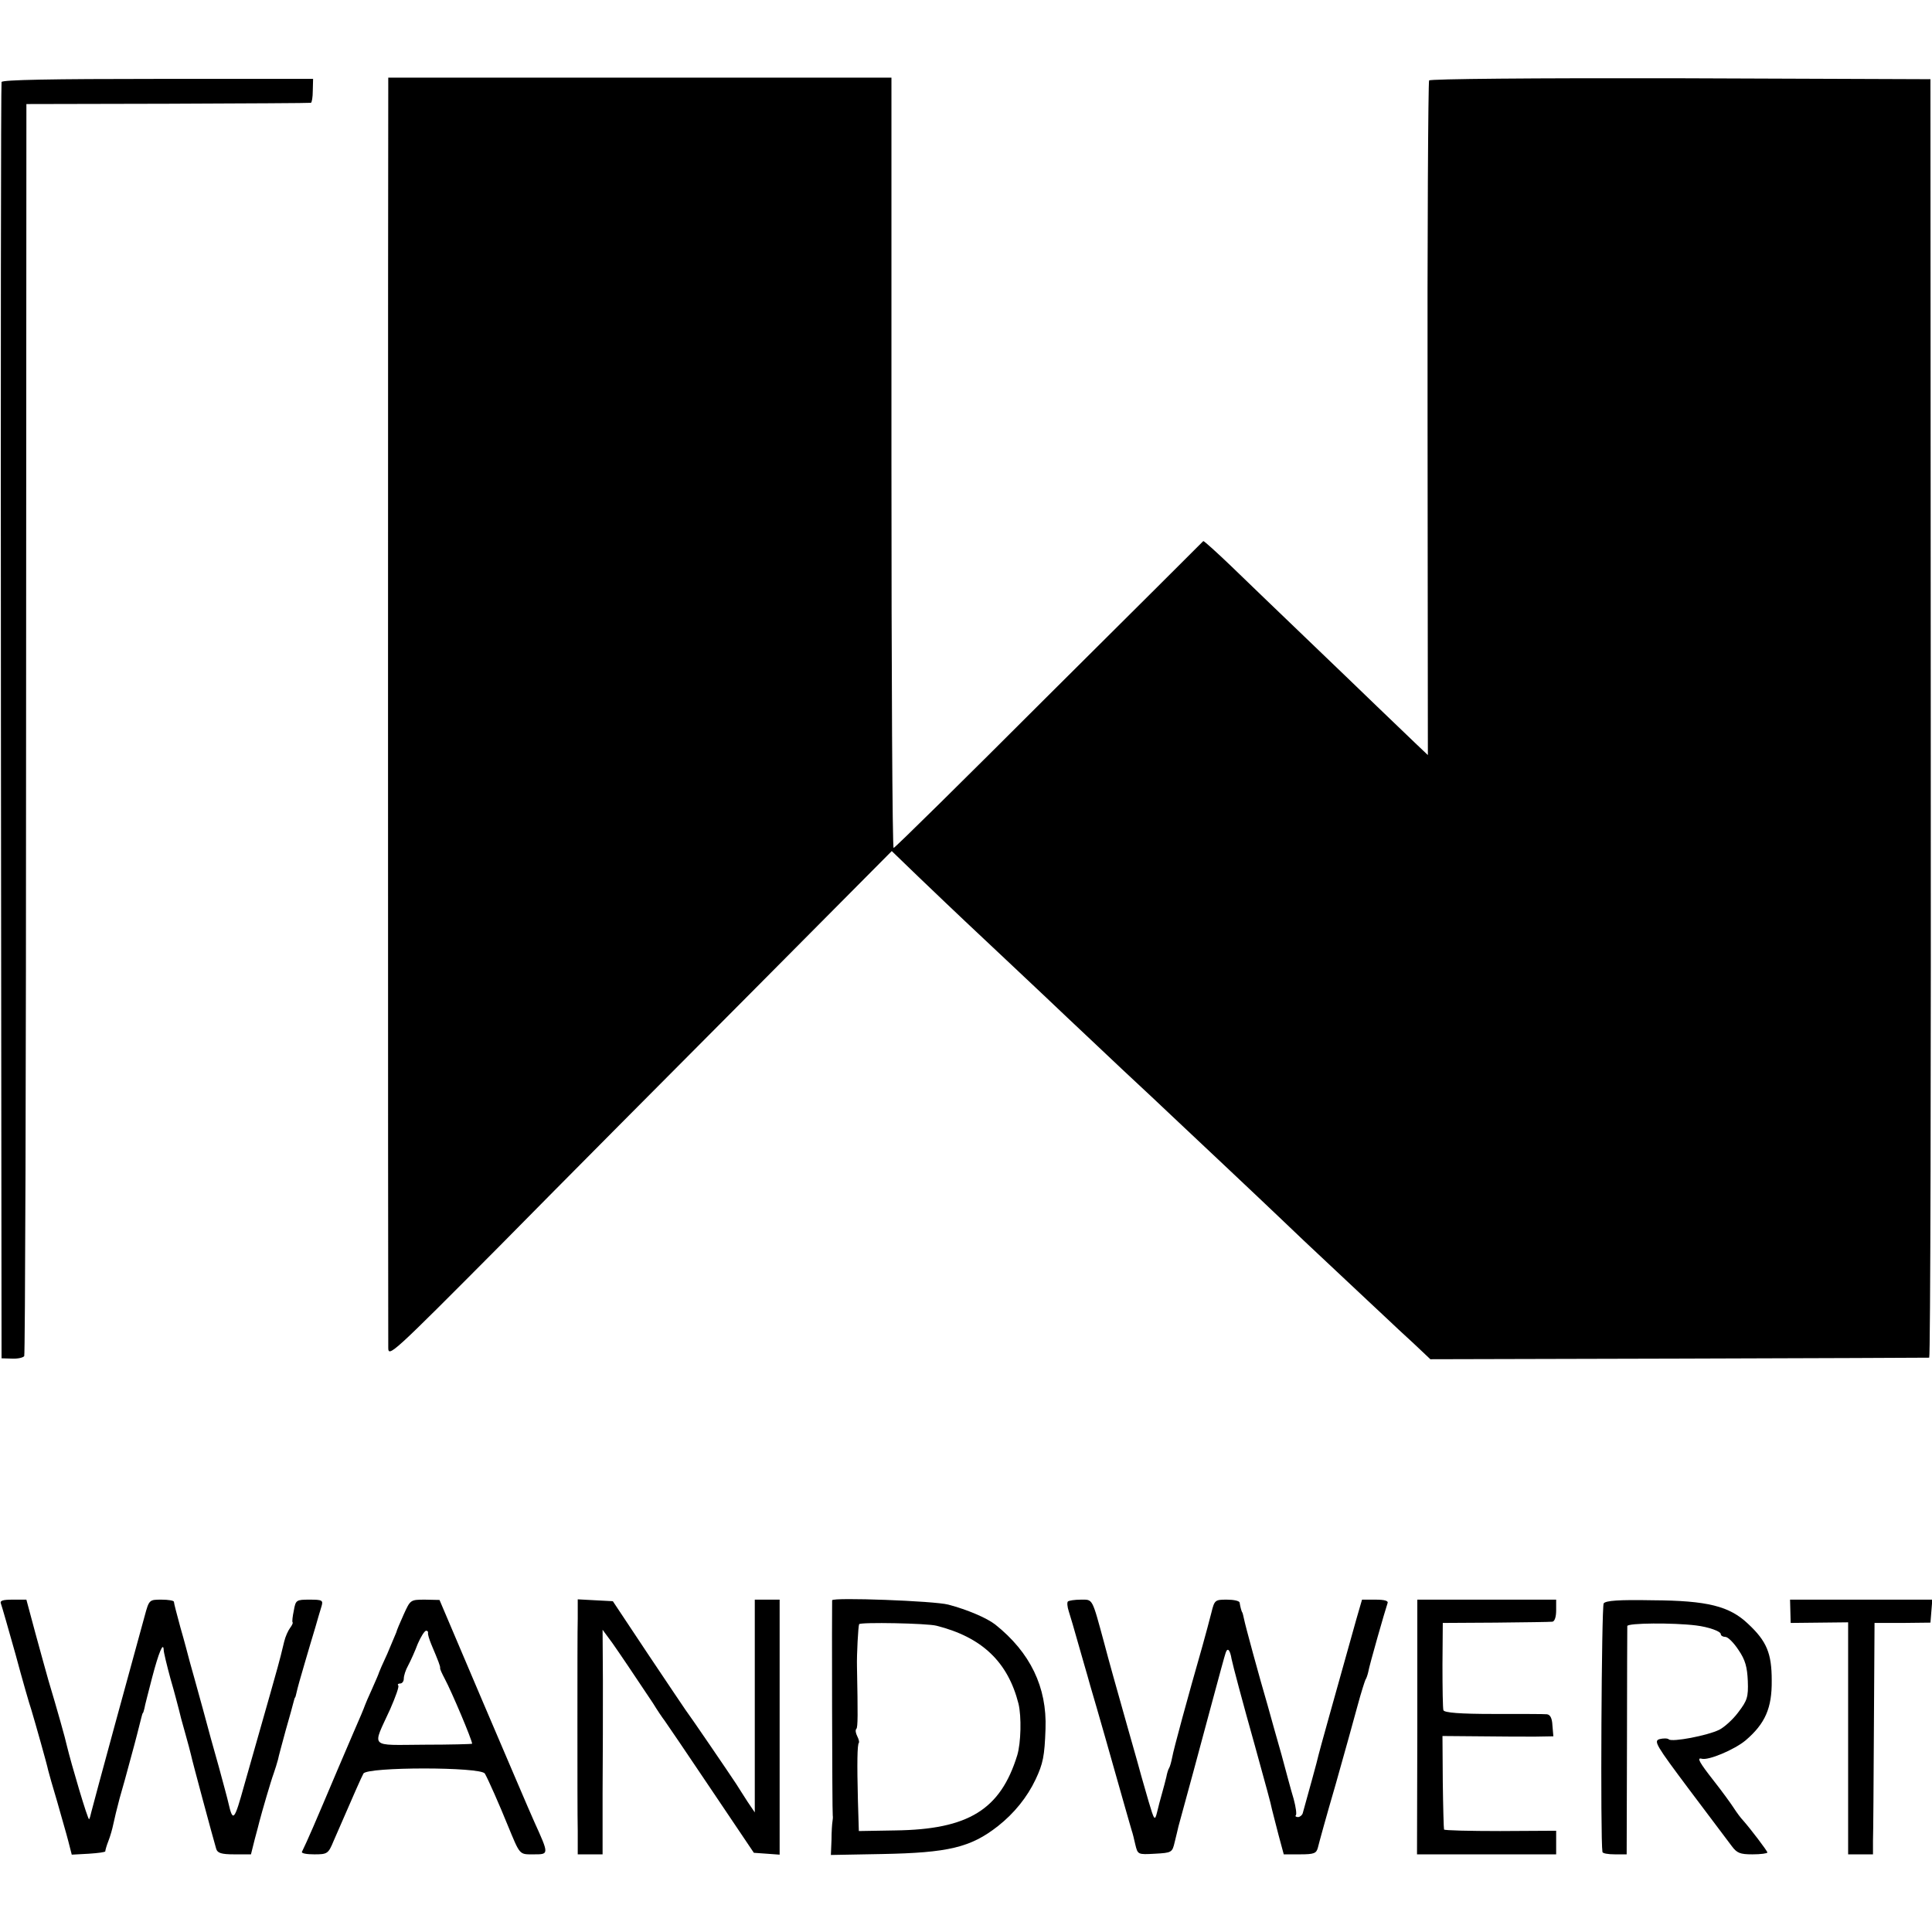
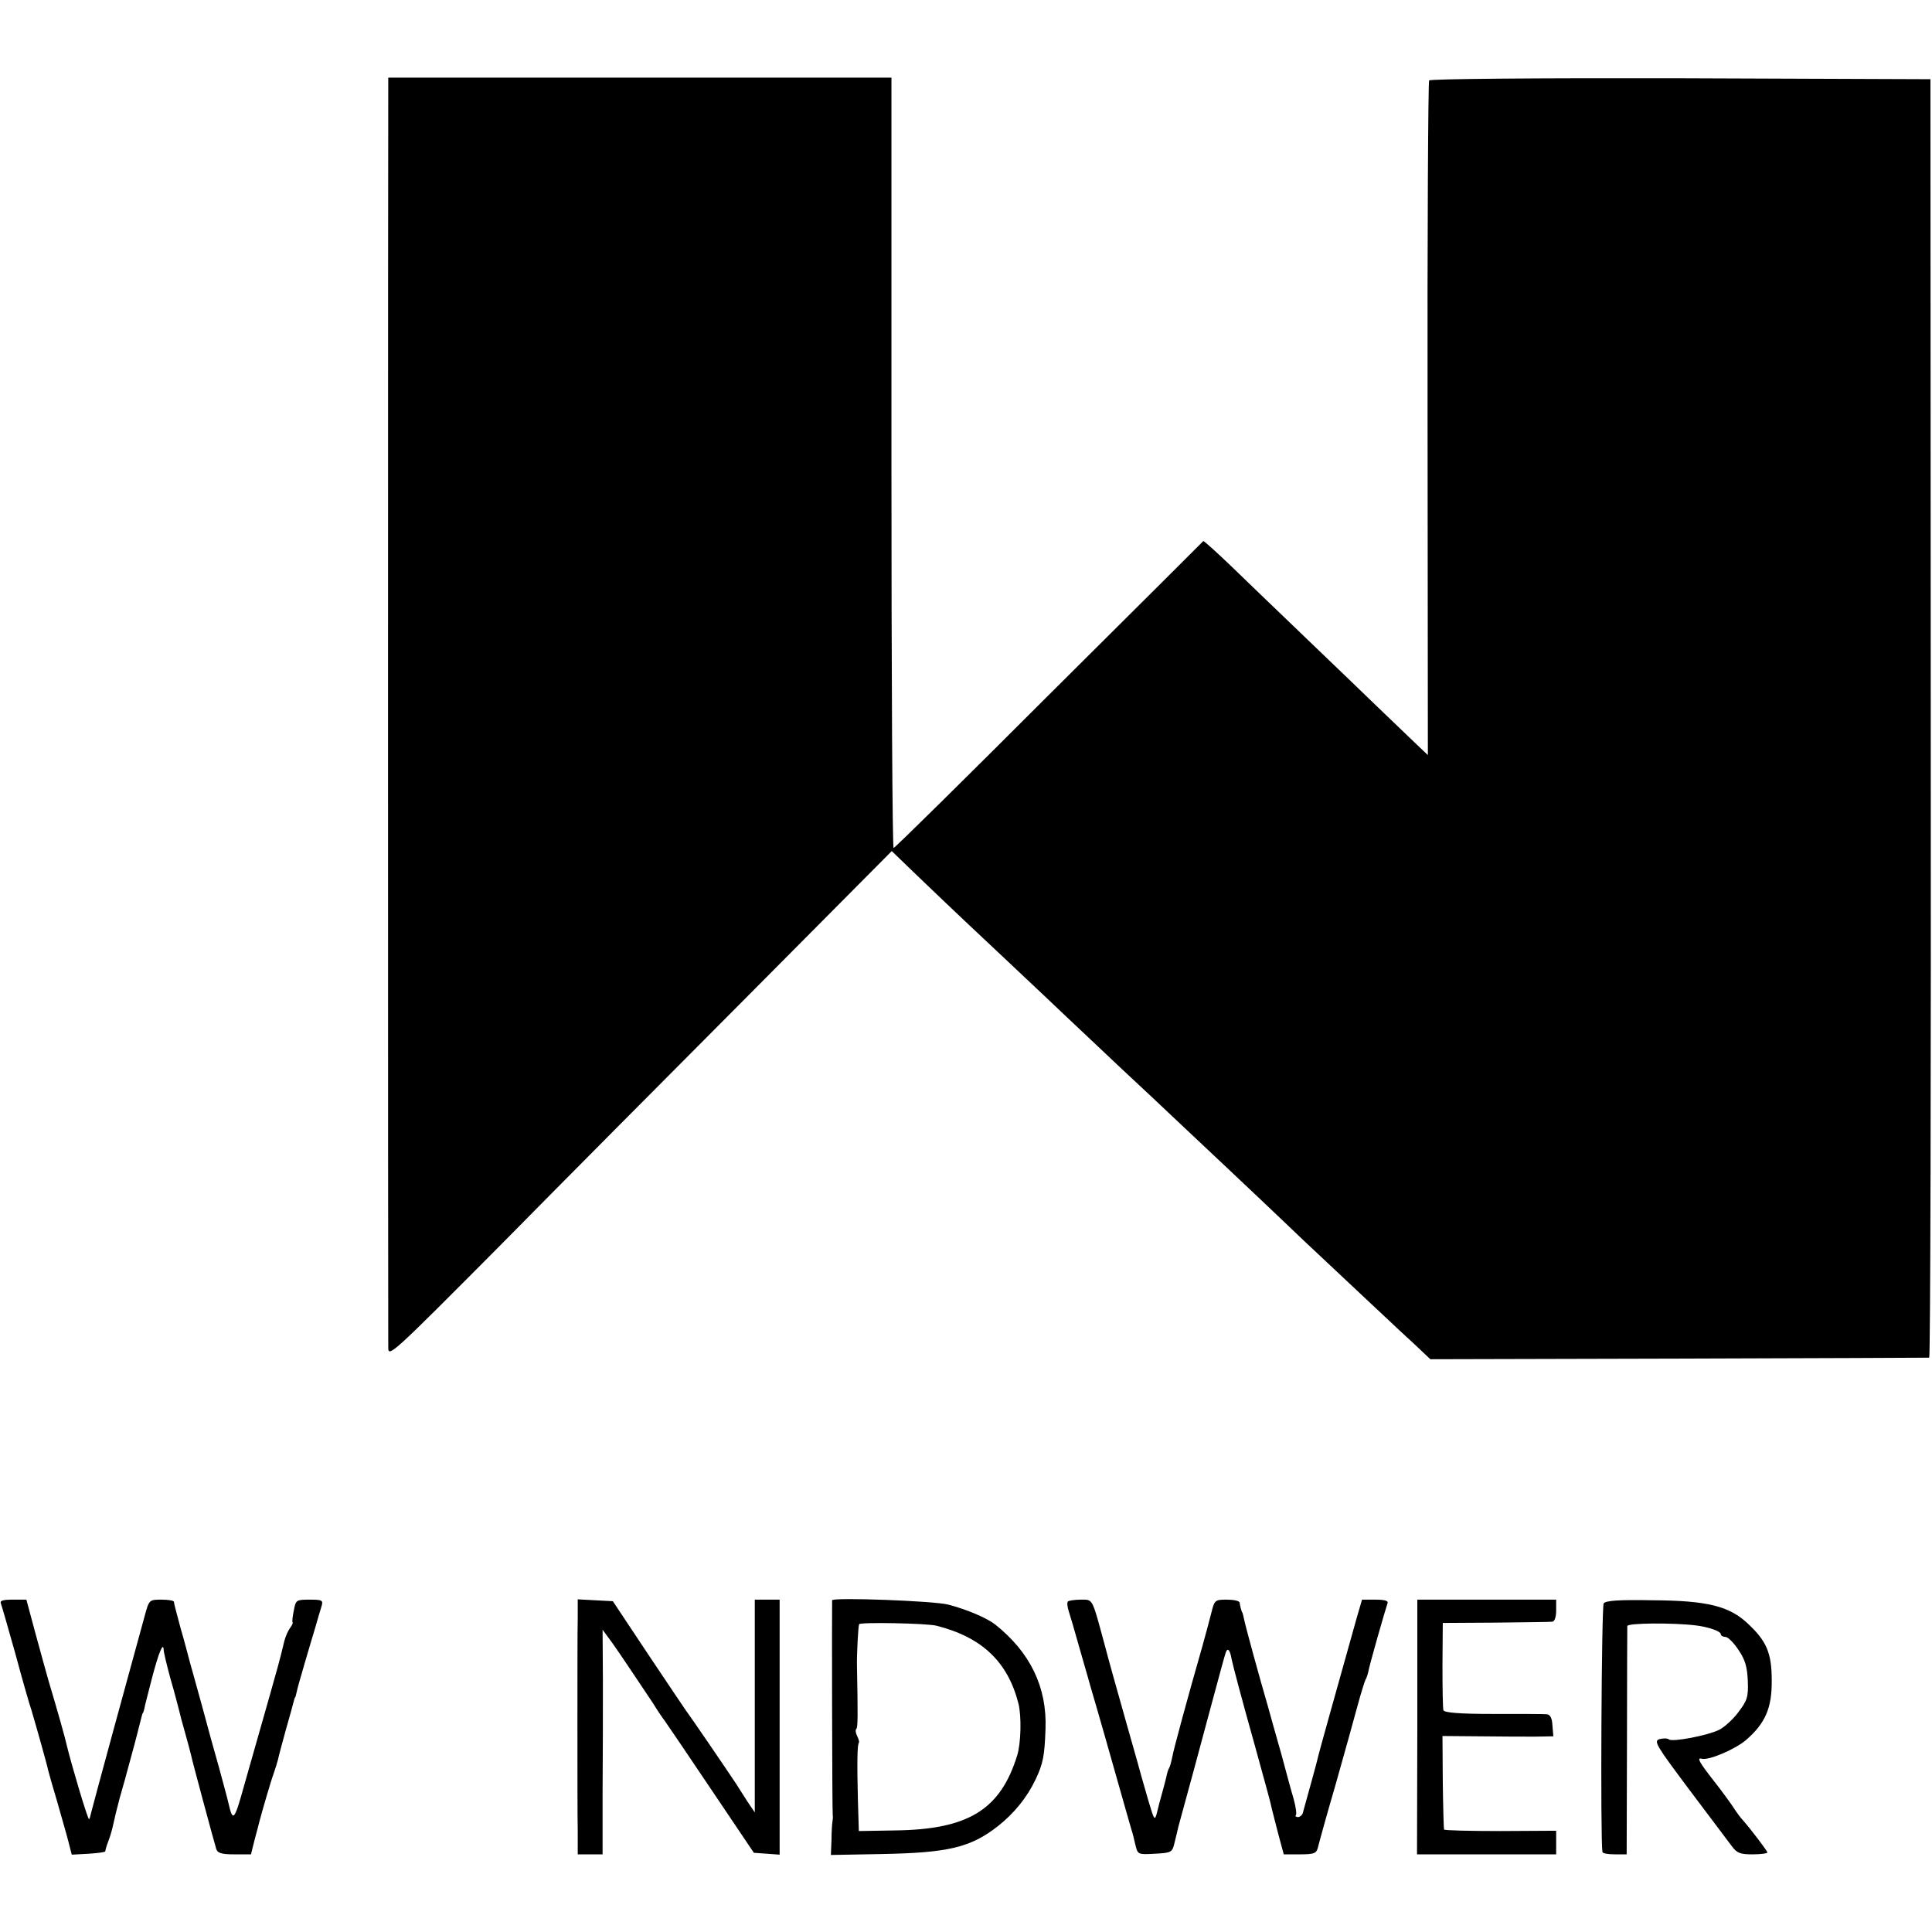
<svg xmlns="http://www.w3.org/2000/svg" version="1.0" width="622pt" height="622pt" viewBox="0 0 622 622" preserveAspectRatio="xMidYMid meet">
  <g transform="translate(0,622) scale(0.1,-0.1)" fill="#000000" stroke="none">
-     <path d="M5 5956 c-2 -6 -3 -933 -2 -2060 l2 -2049 33 -1 c19 -1 36 3 40 8 3 5 6 914 6 2020 l1 2011 455 1 c250 1 458 2 461 3 3 1 6 18 6 39 l1 38 -500 0 c-342 0 -501 -3 -503 -10z" />
    <path d="M1250 5948 c-1 -27 -1 -4017 0 -4067 0 -32 14 -19 358 327 196 199 561 566 810 816 l453 456 86 -83 c140 -134 164 -156 298 -282 70 -66 151 -142 180 -170 29 -27 108 -102 175 -165 68 -63 140 -131 160 -150 20 -19 97 -91 170 -160 73 -69 156 -147 185 -175 28 -27 109 -104 180 -170 70 -66 142 -133 160 -150 17 -16 56 -53 86 -80 l54 -51 800 2 c440 1 803 3 806 3 4 1 6 927 5 2059 l-1 2057 -804 3 c-476 1 -807 -2 -810 -7 -3 -5 -6 -496 -5 -1091 l1 -1081 -40 38 c-22 21 -77 74 -123 118 -45 44 -151 145 -234 225 -83 80 -190 182 -237 228 -47 45 -87 81 -89 80 -2 -2 -225 -225 -497 -495 -271 -271 -496 -493 -500 -493 -4 0 -7 558 -7 1240 l0 1240 -810 0 -810 0 0 -22z" />
    <path d="M3 1057 c3 -8 24 -81 47 -163 22 -82 45 -162 51 -179 12 -40 50 -174 54 -194 2 -9 15 -54 29 -101 13 -47 30 -104 36 -128 l11 -43 55 3 c30 2 54 5 53 8 0 3 4 18 10 33 6 15 13 40 16 55 3 15 12 52 20 82 9 30 25 89 36 130 19 69 23 87 34 130 2 8 4 15 5 15 1 0 3 7 5 15 1 8 13 53 25 100 21 80 36 116 37 88 0 -7 10 -49 22 -93 13 -44 24 -88 27 -99 2 -10 11 -44 20 -75 9 -31 17 -63 19 -71 3 -16 72 -272 81 -302 4 -14 17 -18 58 -18 l54 0 12 48 c7 26 14 52 15 57 8 31 38 134 46 155 5 14 11 34 14 45 2 11 14 54 25 95 12 41 23 82 25 90 2 8 4 15 5 15 1 0 3 8 5 17 2 10 13 50 25 90 12 40 27 93 35 118 7 25 16 55 20 68 6 20 3 22 -38 22 -43 0 -45 -1 -51 -35 -4 -19 -6 -36 -4 -38 2 -2 -2 -10 -8 -18 -6 -8 -15 -27 -19 -44 -4 -16 -9 -37 -11 -45 -3 -15 -50 -180 -117 -415 -33 -119 -37 -123 -52 -58 -2 10 -16 61 -30 113 -15 52 -38 136 -51 185 -14 50 -27 97 -29 105 -2 8 -9 31 -14 50 -5 19 -18 69 -30 110 -11 41 -21 78 -21 83 0 4 -18 7 -40 7 -39 0 -40 0 -54 -52 -33 -119 -168 -614 -172 -632 -2 -10 -5 -20 -7 -23 -4 -3 -57 176 -72 238 -3 16 -31 116 -59 209 -7 25 -26 93 -42 152 l-29 108 -44 0 c-32 0 -42 -3 -38 -13z" />
-     <path d="M1300 1023 c-12 -27 -23 -52 -24 -58 -2 -5 -15 -36 -29 -69 -15 -32 -27 -60 -27 -61 0 -2 -10 -25 -22 -52 -12 -26 -22 -50 -23 -53 -1 -3 -6 -16 -12 -30 -6 -14 -39 -90 -73 -170 -80 -189 -99 -233 -118 -272 -2 -5 16 -8 40 -8 42 0 45 2 62 43 69 159 89 204 96 217 11 22 379 22 391 0 10 -17 48 -103 73 -165 41 -99 37 -95 84 -95 50 0 50 -1 2 105 -15 33 -89 207 -166 387 l-139 327 -47 1 c-47 0 -47 -1 -68 -47z m78 -60 c-1 -5 4 -21 11 -38 22 -52 29 -70 28 -75 -1 -3 6 -18 15 -35 22 -41 88 -197 88 -209 0 -1 -70 -3 -155 -3 -179 -1 -167 -13 -109 114 17 39 30 74 26 77 -3 3 0 6 6 6 7 0 12 7 12 16 0 9 6 28 14 42 8 15 22 46 31 70 10 23 22 42 27 42 4 0 7 -3 6 -7z" />
    <path d="M1860 1010 c-1 -33 -1 -184 -1 -335 0 -151 0 -309 1 -350 l0 -75 40 0 40 0 0 198 c1 108 1 271 1 361 l-1 164 31 -42 c28 -40 65 -95 131 -194 14 -23 31 -48 38 -57 6 -8 73 -107 149 -220 l138 -205 42 -3 41 -3 0 410 0 411 -40 0 -40 0 0 -342 0 -343 -23 34 c-12 19 -29 45 -37 58 -25 38 -154 227 -163 238 -4 6 -59 87 -121 180 l-113 170 -57 3 -56 3 0 -61z" />
    <path d="M2679 1068 c-1 -8 0 -684 2 -693 1 -5 0 -14 -1 -20 -1 -5 -3 -32 -3 -58 l-2 -49 164 3 c214 4 286 21 374 90 52 41 94 93 121 150 24 51 29 75 32 163 5 134 -49 246 -162 336 -27 21 -90 48 -151 64 -45 12 -372 24 -374 14z m336 -82 c147 -37 230 -117 264 -251 10 -42 8 -126 -4 -166 -54 -175 -157 -239 -393 -242 l-117 -2 -3 100 c-3 120 -2 178 3 184 2 2 0 11 -5 21 -5 10 -7 20 -3 24 5 5 5 45 2 201 -1 38 4 131 7 136 4 7 219 3 249 -5z" />
    <path d="M3438 1064 c-3 -3 -2 -17 3 -32 5 -15 18 -60 29 -99 11 -40 30 -103 40 -140 20 -67 73 -253 111 -388 11 -38 21 -74 23 -80 2 -5 7 -25 11 -43 8 -33 8 -33 63 -30 55 3 56 4 64 38 5 19 10 42 12 50 13 46 80 294 111 410 20 74 38 141 41 149 6 18 14 10 19 -20 4 -20 35 -137 75 -279 35 -127 52 -188 55 -205 3 -11 12 -48 21 -82 l17 -63 52 0 c46 0 53 3 58 22 3 13 28 104 57 203 28 99 60 214 71 255 11 41 23 78 25 82 3 4 7 16 9 25 3 20 55 201 62 221 4 8 -8 12 -39 12 l-43 0 -18 -62 c-73 -260 -119 -425 -122 -438 -2 -12 -38 -141 -51 -188 -2 -6 -9 -12 -15 -12 -7 0 -10 3 -7 6 3 3 0 26 -7 52 -8 26 -25 90 -39 142 -15 52 -35 124 -45 160 -27 92 -72 257 -76 278 -2 9 -4 18 -5 20 -3 3 -7 19 -9 32 0 6 -19 10 -41 10 -38 0 -40 -1 -50 -42 -6 -24 -19 -72 -29 -108 -47 -164 -93 -333 -97 -357 -3 -15 -7 -30 -10 -35 -3 -4 -7 -18 -9 -29 -3 -12 -9 -36 -14 -53 -5 -17 -12 -44 -16 -61 -7 -28 -9 -26 -27 35 -10 36 -21 72 -23 80 -2 8 -22 80 -45 160 -36 127 -62 220 -75 270 -40 147 -36 140 -75 140 -20 0 -39 -3 -42 -6z" />
    <path d="M4563 660 l-1 -410 224 0 224 0 0 38 0 38 -180 -1 c-99 0 -181 2 -181 5 -1 3 -3 72 -4 153 l-1 148 120 -1 c67 -1 147 -1 179 -1 l58 1 -3 35 c-1 23 -7 35 -18 36 -8 1 -86 1 -172 1 -107 0 -158 4 -161 12 -2 6 -3 72 -3 146 l1 135 170 1 c94 1 176 2 183 3 7 1 12 15 12 36 l0 35 -224 0 -223 0 0 -410z" />
    <path d="M5163 1058 c-7 -10 -11 -759 -4 -800 0 -5 18 -8 40 -8 l38 0 1 363 c0 199 1 367 1 372 1 10 148 11 221 2 41 -5 80 -19 80 -28 0 -5 7 -9 15 -9 8 0 27 -19 42 -42 22 -32 28 -55 30 -100 2 -52 -2 -63 -31 -101 -17 -23 -45 -48 -61 -56 -39 -19 -151 -40 -162 -31 -4 4 -18 4 -30 1 -20 -6 -12 -19 95 -162 64 -85 126 -167 137 -182 17 -23 27 -27 67 -27 27 0 48 3 48 6 0 5 -55 77 -78 103 -7 7 -21 26 -30 40 -9 14 -38 54 -64 87 -47 60 -56 76 -40 72 21 -7 106 29 142 59 63 54 85 104 84 193 0 87 -16 126 -76 182 -60 57 -130 75 -308 76 -108 2 -150 -1 -157 -10z" />
-     <path d="M5764 1033 l1 -38 93 1 92 1 0 -374 0 -373 40 0 40 0 0 43 c1 23 2 190 3 372 l2 330 90 0 90 1 3 37 3 37 -229 0 -229 0 1 -37z" />
  </g>
</svg>